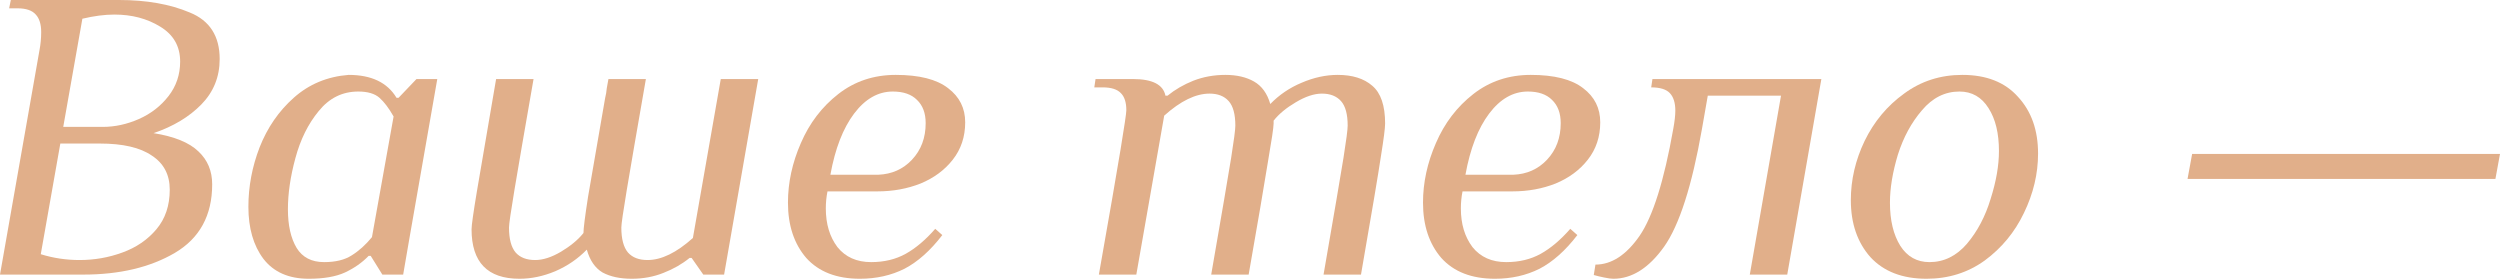
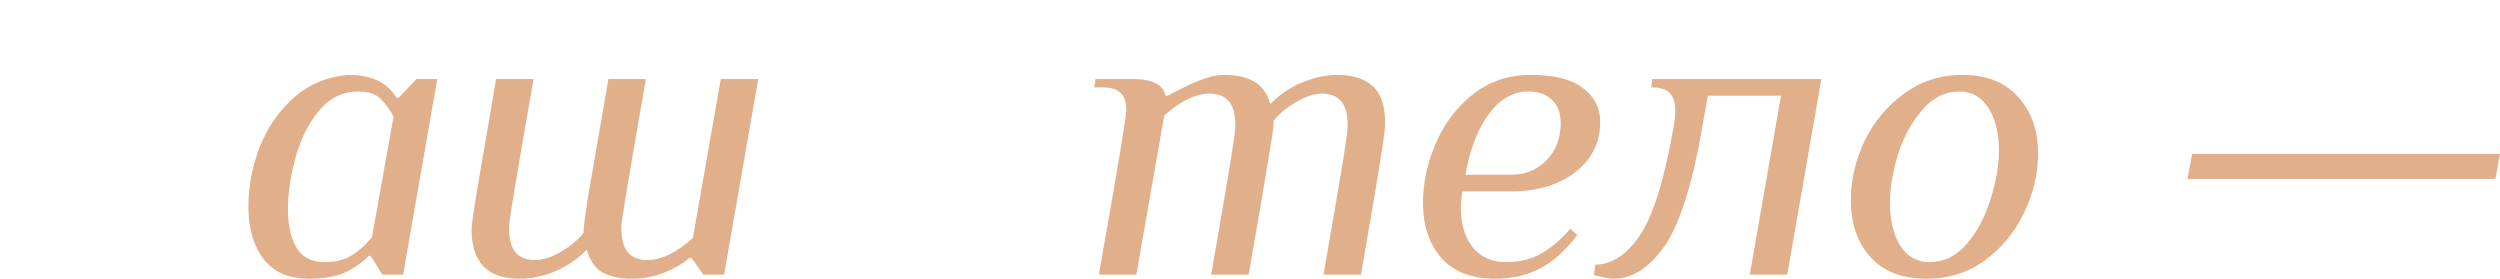
<svg xmlns="http://www.w3.org/2000/svg" width="770" height="86" viewBox="0 0 770 86" fill="none">
-   <path d="M12.174 15.377C12.515 13.583 12.686 11.746 12.686 9.867C12.686 7.475 12.131 5.681 11.02 4.485C9.91 3.204 8.03 2.563 5.382 2.563H2.819L3.332 0H36.649C45.107 0 52.368 1.281 58.434 3.844C64.584 6.322 67.66 11.106 67.66 18.196C67.66 23.664 65.78 28.32 62.022 32.164C58.263 36.008 53.35 38.956 47.285 41.006C53.692 42.031 58.305 43.911 61.124 46.644C63.944 49.293 65.353 52.667 65.353 56.768C65.353 66.336 61.509 73.384 53.82 77.911C46.217 82.354 36.82 84.575 25.629 84.575H0L12.174 15.377ZM31.651 39.084C35.41 39.084 39.127 38.272 42.8 36.649C46.473 35.026 49.506 32.677 51.898 29.601C54.29 26.526 55.486 22.98 55.486 18.965C55.486 14.267 53.436 10.679 49.335 8.201C45.32 5.724 40.621 4.485 35.239 4.485C32.249 4.485 28.96 4.912 25.372 5.766L19.478 39.084H31.651ZM24.475 80.09C29.089 80.09 33.488 79.321 37.674 77.783C41.946 76.246 45.448 73.853 48.182 70.607C50.916 67.361 52.283 63.303 52.283 58.434C52.283 53.82 50.446 50.318 46.772 47.926C43.184 45.448 37.845 44.21 30.755 44.21H18.581L12.558 78.296C16.402 79.492 20.375 80.09 24.475 80.09Z" fill="#E1AF8A" />
  <path d="M95.086 85.856C88.935 85.856 84.279 83.806 81.118 79.705C78.043 75.605 76.505 70.265 76.505 63.687C76.505 57.451 77.658 51.343 79.965 45.363C82.357 39.297 85.859 34.214 90.472 30.114C95.171 25.928 100.809 23.578 107.387 23.066C114.393 23.066 119.305 25.415 122.124 30.114H122.765L128.275 24.347H134.682L126.096 73.426L124.174 84.575H117.767L114.179 78.808H113.538C111.573 80.859 109.139 82.567 106.234 83.934C103.415 85.216 99.699 85.856 95.086 85.856ZM99.827 80.731C103.33 80.731 106.149 80.047 108.284 78.68C110.506 77.313 112.599 75.434 114.563 73.042L121.227 35.88C119.775 33.317 118.322 31.395 116.87 30.114C115.418 28.832 113.239 28.192 110.335 28.192C105.465 28.192 101.407 30.199 98.161 34.214C94.915 38.144 92.523 42.971 90.985 48.695C89.447 54.333 88.678 59.587 88.678 64.456C88.678 69.411 89.575 73.384 91.369 76.374C93.163 79.278 95.983 80.731 99.827 80.731Z" fill="#E1AF8A" />
  <path d="M159.976 85.856C150.152 85.856 145.24 80.773 145.24 70.607C145.24 69.411 145.795 65.481 146.906 58.818C148.016 52.154 149.981 40.664 152.8 24.347H164.333C161.514 40.493 159.549 51.898 158.439 58.562C157.328 65.225 156.773 69.069 156.773 70.095C156.773 73.597 157.456 76.16 158.823 77.783C160.19 79.321 162.198 80.09 164.846 80.09C167.238 80.09 169.886 79.236 172.791 77.527C175.781 75.733 178.087 73.811 179.71 71.76C179.71 70.394 180.18 66.677 181.12 60.612C182.145 54.547 183.897 44.423 186.374 30.242C186.63 29.217 186.801 28.192 186.887 27.166C187.057 26.141 187.228 25.202 187.399 24.347H198.932C196.113 40.493 194.148 51.898 193.037 58.562C191.927 65.225 191.372 69.069 191.372 70.095C191.372 73.597 192.055 76.16 193.422 77.783C194.789 79.321 196.796 80.09 199.445 80.09C203.716 80.09 208.372 77.826 213.412 73.298L221.998 24.347H233.531L223.023 84.575H216.616L213.028 79.449H212.387C210.081 81.329 207.39 82.866 204.314 84.062C201.324 85.258 198.078 85.856 194.575 85.856C190.987 85.856 187.997 85.216 185.605 83.934C183.299 82.567 181.675 80.218 180.736 76.886C178.002 79.705 174.756 81.927 170.997 83.55C167.323 85.087 163.65 85.856 159.976 85.856Z" fill="#E1AF8A" />
-   <path d="M264.86 85.856C257.684 85.856 252.174 83.721 248.329 79.449C244.571 75.092 242.691 69.411 242.691 62.406C242.691 56.255 244.015 50.147 246.664 44.081C249.312 37.931 253.156 32.89 258.196 28.96C263.237 25.031 269.131 23.066 275.88 23.066C283.142 23.066 288.524 24.433 292.026 27.166C295.529 29.815 297.28 33.317 297.28 37.674C297.28 42.117 295.999 45.961 293.436 49.207C290.959 52.368 287.67 54.803 283.569 56.511C279.468 58.135 275.026 58.946 270.242 58.946H254.865C254.523 60.655 254.352 62.406 254.352 64.2C254.352 68.984 255.548 72.957 257.94 76.117C260.418 79.193 263.878 80.731 268.32 80.731C272.335 80.731 275.88 79.876 278.956 78.168C282.031 76.459 285.064 73.896 288.054 70.479L290.232 72.401C286.559 77.185 282.672 80.645 278.571 82.781C274.471 84.831 269.9 85.856 264.86 85.856ZM270.498 53.82C274.684 53.65 278.144 52.112 280.878 49.207C283.697 46.217 285.107 42.458 285.107 37.931C285.107 34.855 284.21 32.463 282.416 30.755C280.707 29.046 278.23 28.192 274.983 28.192C270.456 28.192 266.483 30.456 263.066 34.983C259.649 39.511 257.214 45.79 255.762 53.82H270.498Z" fill="#E1AF8A" />
-   <path d="M338.453 84.575C341.7 66.208 343.921 53.393 345.117 46.132C346.313 38.87 346.911 34.812 346.911 33.958C346.911 31.566 346.356 29.815 345.245 28.704C344.134 27.508 342.255 26.91 339.607 26.91H337.044L337.428 24.347H348.961C354.941 24.347 358.273 26.056 358.956 29.473H359.597C361.904 27.594 364.552 26.056 367.542 24.86C370.618 23.664 373.907 23.066 377.409 23.066C380.912 23.066 383.859 23.749 386.251 25.116C388.643 26.483 390.309 28.79 391.249 32.036C393.982 29.217 397.186 27.038 400.859 25.501C404.618 23.877 408.334 23.066 412.008 23.066C416.536 23.066 420.081 24.176 422.644 26.398C425.292 28.619 426.616 32.506 426.616 38.059C426.616 39.425 426.189 42.757 425.335 48.054C424.566 53.265 422.516 65.439 419.184 84.575H407.651C410.897 65.866 412.948 53.863 413.802 48.566C414.656 43.184 415.083 39.895 415.083 38.699C415.083 35.197 414.4 32.677 413.033 31.139C411.666 29.601 409.701 28.832 407.138 28.832C404.746 28.832 402.055 29.729 399.065 31.523C396.161 33.232 393.897 35.111 392.274 37.162V38.059C392.274 39.169 391.676 43.184 390.48 50.104C389.369 57.024 387.404 68.514 384.585 84.575H373.052C376.299 65.866 378.349 53.863 379.203 48.566C380.057 43.184 380.485 39.895 380.485 38.699C380.485 35.197 379.801 32.677 378.434 31.139C377.067 29.601 375.103 28.832 372.54 28.832C368.268 28.832 363.612 31.096 358.572 35.624L349.986 84.575H338.453Z" fill="#E1AF8A" />
+   <path d="M338.453 84.575C341.7 66.208 343.921 53.393 345.117 46.132C346.313 38.87 346.911 34.812 346.911 33.958C346.911 31.566 346.356 29.815 345.245 28.704C344.134 27.508 342.255 26.91 339.607 26.91H337.044L337.428 24.347H348.961C354.941 24.347 358.273 26.056 358.956 29.473H359.597C370.618 23.664 373.907 23.066 377.409 23.066C380.912 23.066 383.859 23.749 386.251 25.116C388.643 26.483 390.309 28.79 391.249 32.036C393.982 29.217 397.186 27.038 400.859 25.501C404.618 23.877 408.334 23.066 412.008 23.066C416.536 23.066 420.081 24.176 422.644 26.398C425.292 28.619 426.616 32.506 426.616 38.059C426.616 39.425 426.189 42.757 425.335 48.054C424.566 53.265 422.516 65.439 419.184 84.575H407.651C410.897 65.866 412.948 53.863 413.802 48.566C414.656 43.184 415.083 39.895 415.083 38.699C415.083 35.197 414.4 32.677 413.033 31.139C411.666 29.601 409.701 28.832 407.138 28.832C404.746 28.832 402.055 29.729 399.065 31.523C396.161 33.232 393.897 35.111 392.274 37.162V38.059C392.274 39.169 391.676 43.184 390.48 50.104C389.369 57.024 387.404 68.514 384.585 84.575H373.052C376.299 65.866 378.349 53.863 379.203 48.566C380.057 43.184 380.485 39.895 380.485 38.699C380.485 35.197 379.801 32.677 378.434 31.139C377.067 29.601 375.103 28.832 372.54 28.832C368.268 28.832 363.612 31.096 358.572 35.624L349.986 84.575H338.453Z" fill="#E1AF8A" />
  <path d="M460.454 85.856C453.278 85.856 447.768 83.721 443.924 79.449C440.165 75.092 438.285 69.411 438.285 62.406C438.285 56.255 439.61 50.147 442.258 44.081C444.906 37.931 448.75 32.89 453.791 28.96C458.831 25.031 464.726 23.066 471.475 23.066C478.736 23.066 484.118 24.433 487.621 27.166C491.123 29.815 492.875 33.317 492.875 37.674C492.875 42.117 491.593 45.961 489.03 49.207C486.553 52.368 483.264 54.803 479.163 56.511C475.063 58.135 470.62 58.946 465.836 58.946H450.459C450.117 60.655 449.946 62.406 449.946 64.2C449.946 68.984 451.142 72.957 453.534 76.117C456.012 79.193 459.472 80.731 463.914 80.731C467.929 80.731 471.475 79.876 474.55 78.168C477.625 76.459 480.658 73.896 483.648 70.479L485.827 72.401C482.153 77.185 478.266 80.645 474.166 82.781C470.065 84.831 465.495 85.856 460.454 85.856ZM466.093 53.82C470.279 53.65 473.738 52.112 476.472 49.207C479.291 46.217 480.701 42.458 480.701 37.931C480.701 34.855 479.804 32.463 478.01 30.755C476.301 29.046 473.824 28.192 470.578 28.192C466.05 28.192 462.077 30.456 458.66 34.983C455.243 39.511 452.808 45.79 451.356 53.82H466.093Z" fill="#E1AF8A" />
  <path d="M496.907 85.856C496.224 85.856 495.284 85.728 494.088 85.472C492.807 85.216 491.739 84.959 490.884 84.703L491.397 81.499C496.352 81.499 500.88 78.552 504.98 72.657C509.081 66.677 512.541 55.7 515.36 39.724C515.787 37.418 516.001 35.538 516.001 34.086C516.001 31.694 515.445 29.9 514.335 28.704C513.224 27.508 511.302 26.91 508.568 26.91L508.953 24.347H560.979L550.471 84.575H538.938L548.549 29.473H525.996L524.202 39.724C521.126 57.237 517.239 69.326 512.541 75.989C507.842 82.567 502.631 85.856 496.907 85.856Z" fill="#E1AF8A" />
  <path d="M593.38 85.856C585.948 85.856 580.181 83.635 576.081 79.193C572.066 74.665 570.058 68.813 570.058 61.637C570.058 55.401 571.468 49.335 574.287 43.441C577.191 37.461 581.249 32.591 586.46 28.832C591.672 24.988 597.652 23.066 604.401 23.066C611.833 23.066 617.557 25.33 621.572 29.858C625.672 34.3 627.723 40.109 627.723 47.285C627.723 53.521 626.27 59.63 623.366 65.61C620.547 71.504 616.532 76.374 611.32 80.218C606.109 83.977 600.129 85.856 593.38 85.856ZM594.277 80.731C598.72 80.731 602.564 78.851 605.81 75.092C609.056 71.248 611.491 66.635 613.114 61.253C614.823 55.871 615.677 50.959 615.677 46.516C615.677 41.049 614.609 36.649 612.474 33.317C610.338 29.9 607.348 28.192 603.504 28.192C599.061 28.192 595.217 30.114 591.971 33.958C588.724 37.717 586.247 42.287 584.538 47.669C582.915 53.051 582.104 57.964 582.104 62.406C582.104 67.873 583.171 72.316 585.307 75.733C587.443 79.065 590.433 80.731 594.277 80.731Z" fill="#E1AF8A" />
  <path d="M673.764 55.102L675.174 47.413H770L768.591 55.102H673.764Z" fill="#E1AF8A" />
</svg>